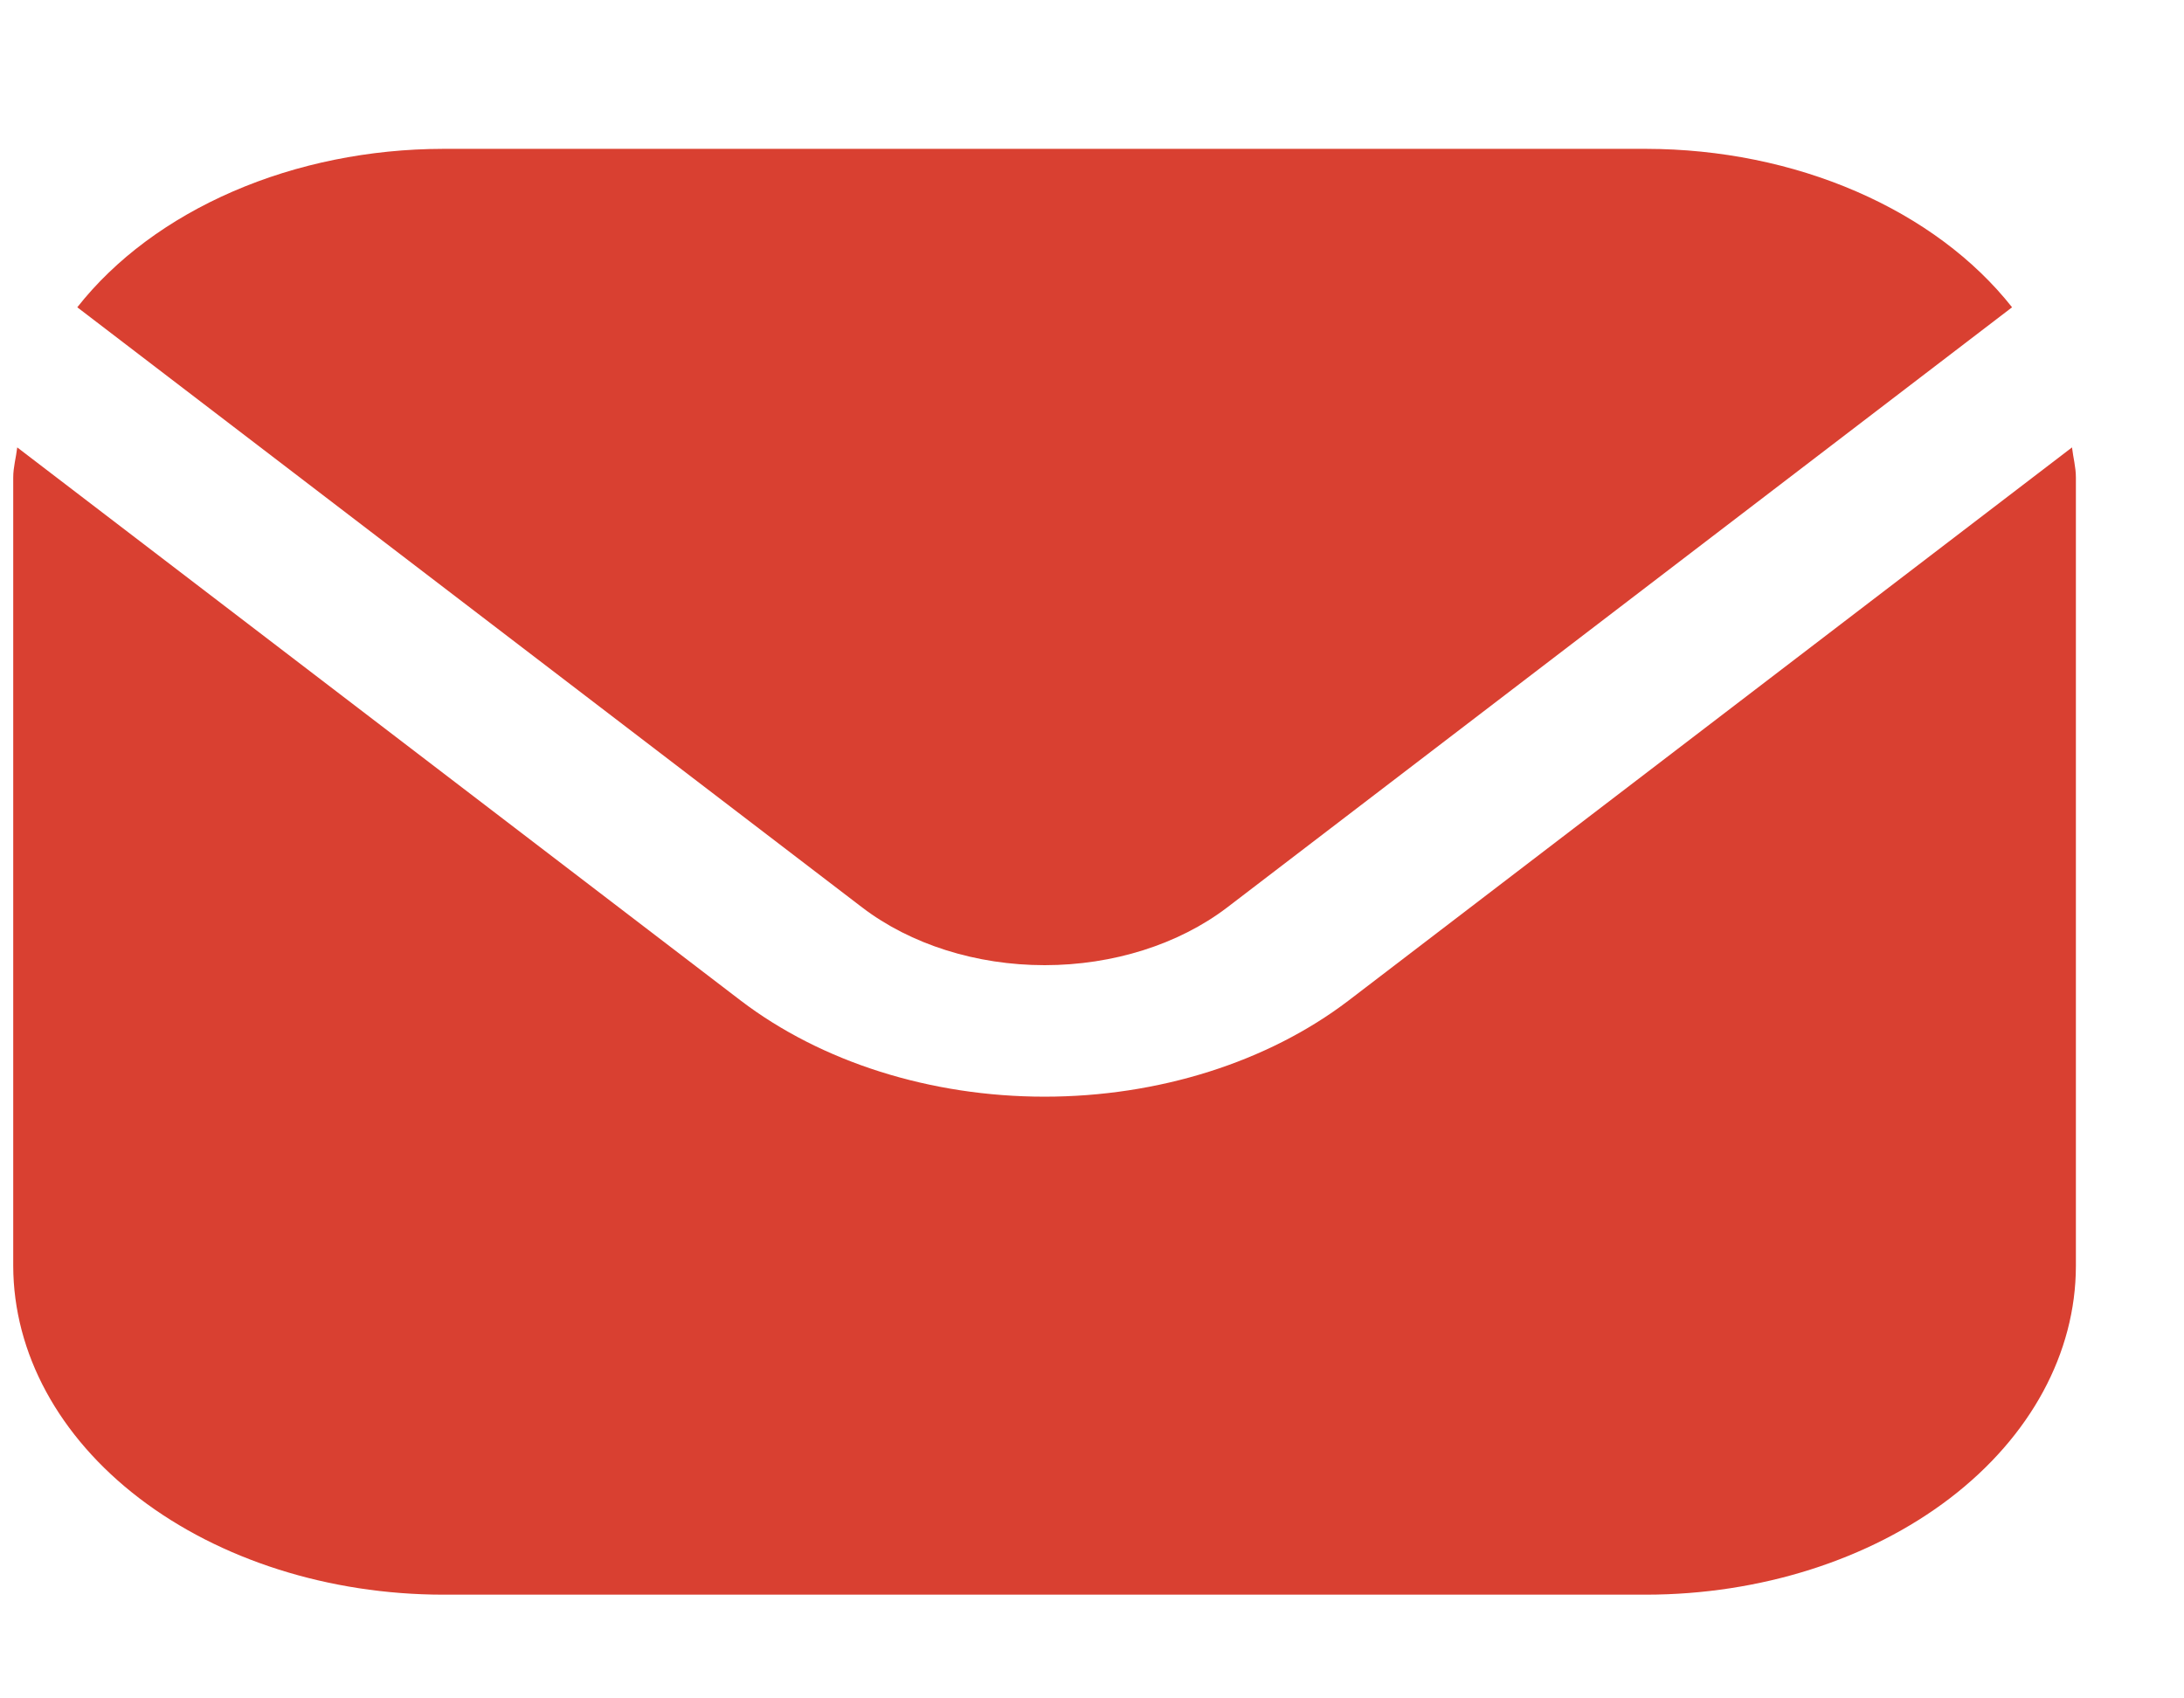
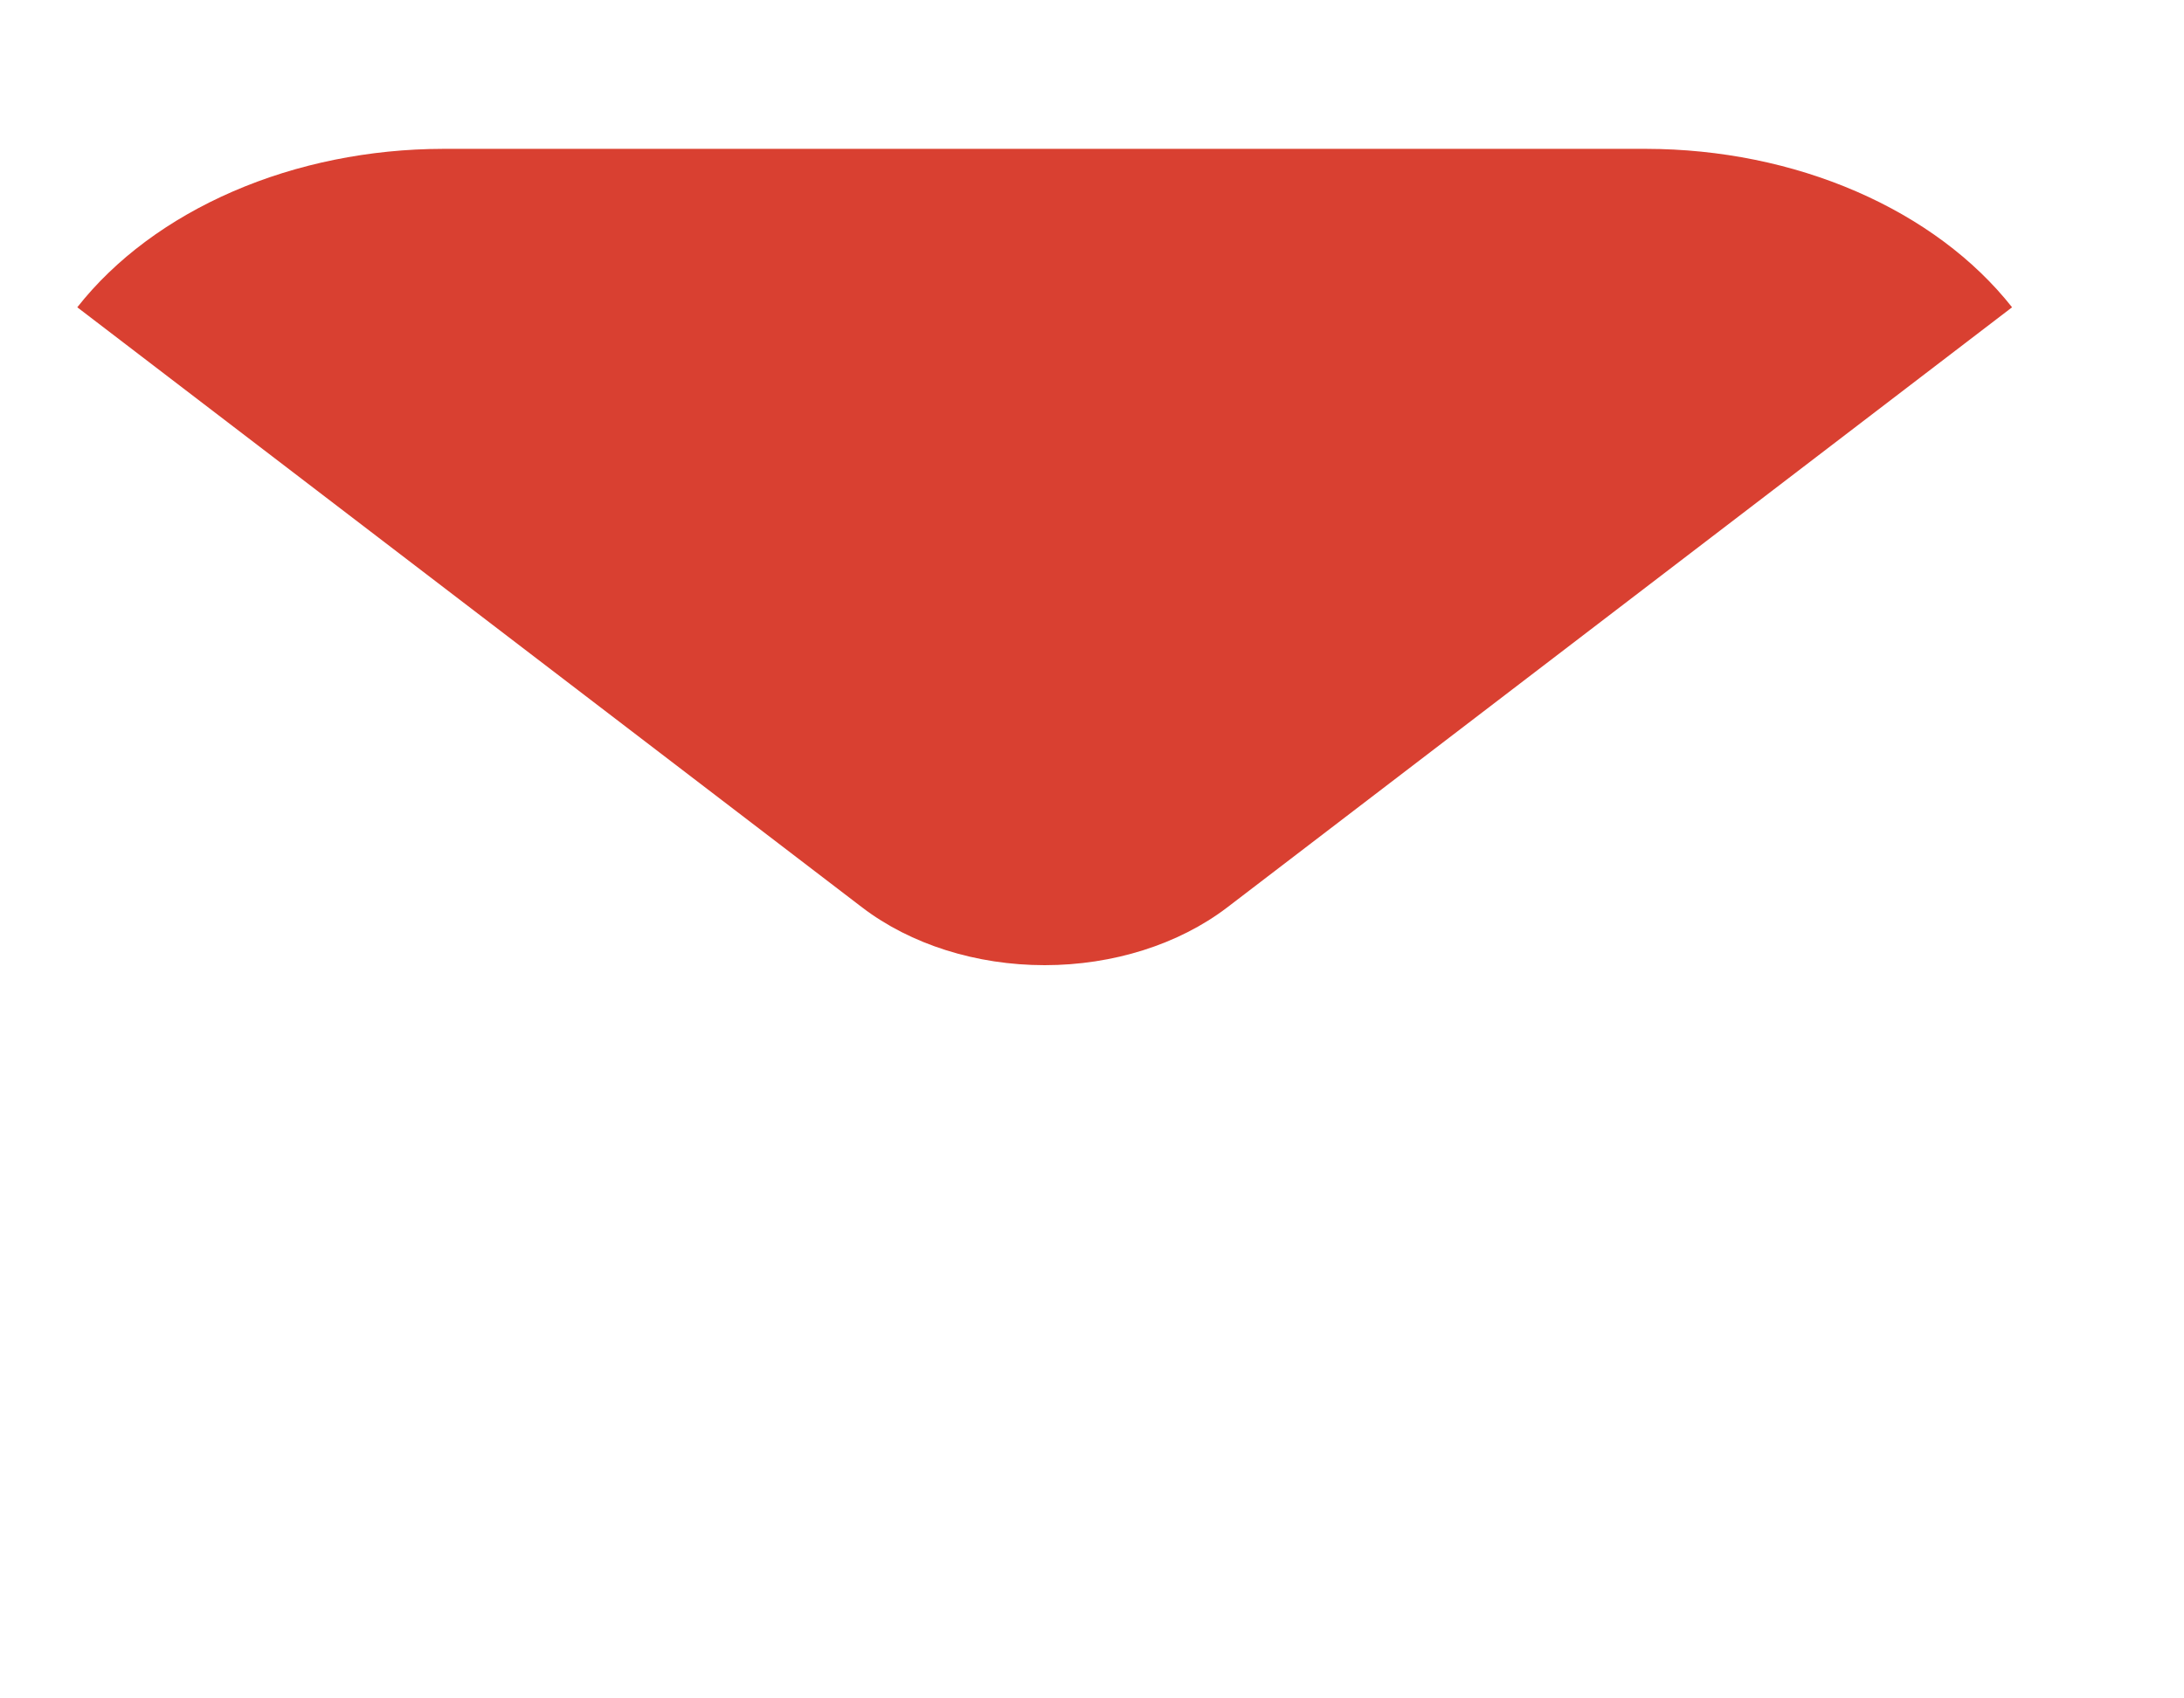
<svg xmlns="http://www.w3.org/2000/svg" width="18" height="14" viewBox="0 0 18 14" fill="none">
  <g clip-path="url(#clip0_2956_3247)">
-     <path d="M17.077 3.688L11.114 8.248C10.449 8.755 9.548 9.04 8.609 9.04C7.67 9.04 6.77 8.755 6.105 8.248L0.142 3.688C0.132 3.774 0.109 3.851 0.109 3.936V10.436C0.111 11.154 0.484 11.842 1.148 12.35C1.812 12.858 2.712 13.144 3.651 13.145H13.568C14.507 13.144 15.407 12.858 16.071 12.35C16.735 11.842 17.108 11.154 17.109 10.436V3.936C17.109 3.851 17.087 3.774 17.077 3.688Z" fill="#D94031" />
    <path d="M10.113 7.481L16.583 2.533C16.269 2.135 15.827 1.807 15.299 1.578C14.771 1.349 14.175 1.228 13.568 1.227H3.651C3.045 1.228 2.448 1.349 1.92 1.578C1.392 1.807 0.95 2.135 0.637 2.533L7.107 7.481C7.506 7.785 8.046 7.956 8.61 7.956C9.173 7.956 9.714 7.785 10.113 7.481Z" fill="#D94031" />
  </g>
  <defs>
    <clipPath id="clip0_2956_3247">
      <rect width="17" height="13" fill="#D94031" transform="translate(0.109 0.687)" />
    </clipPath>
  </defs>
</svg>